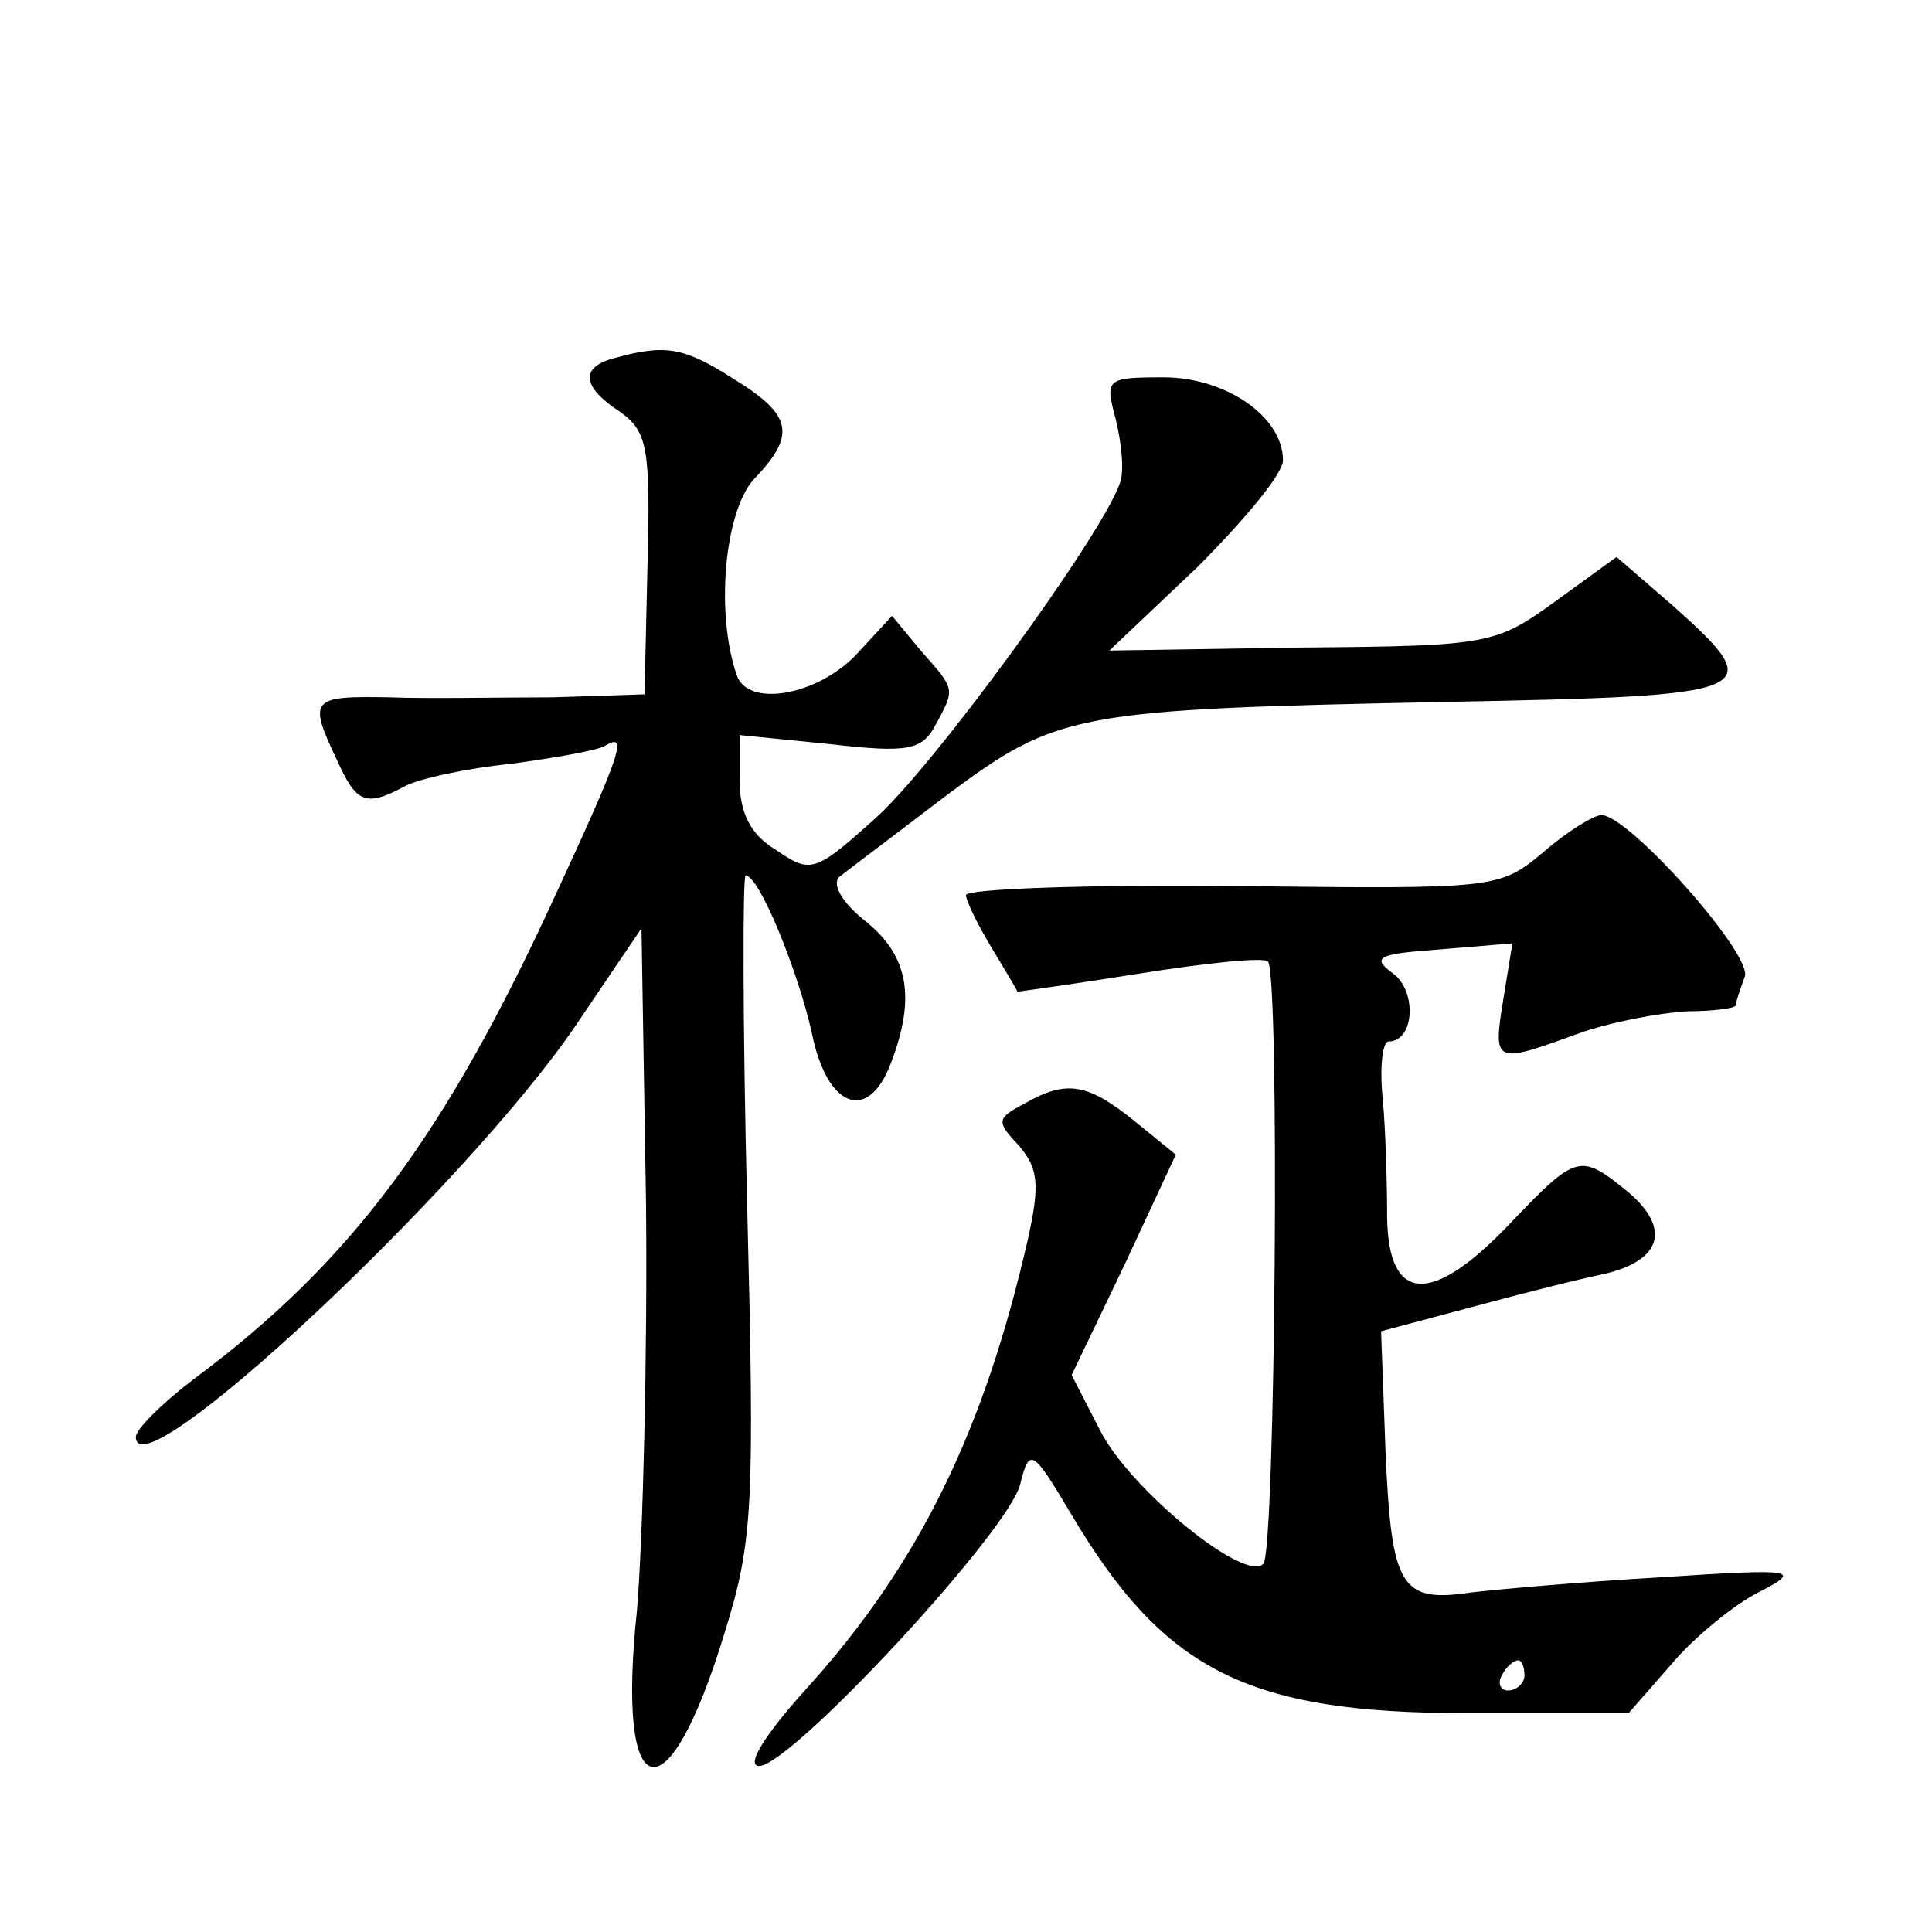
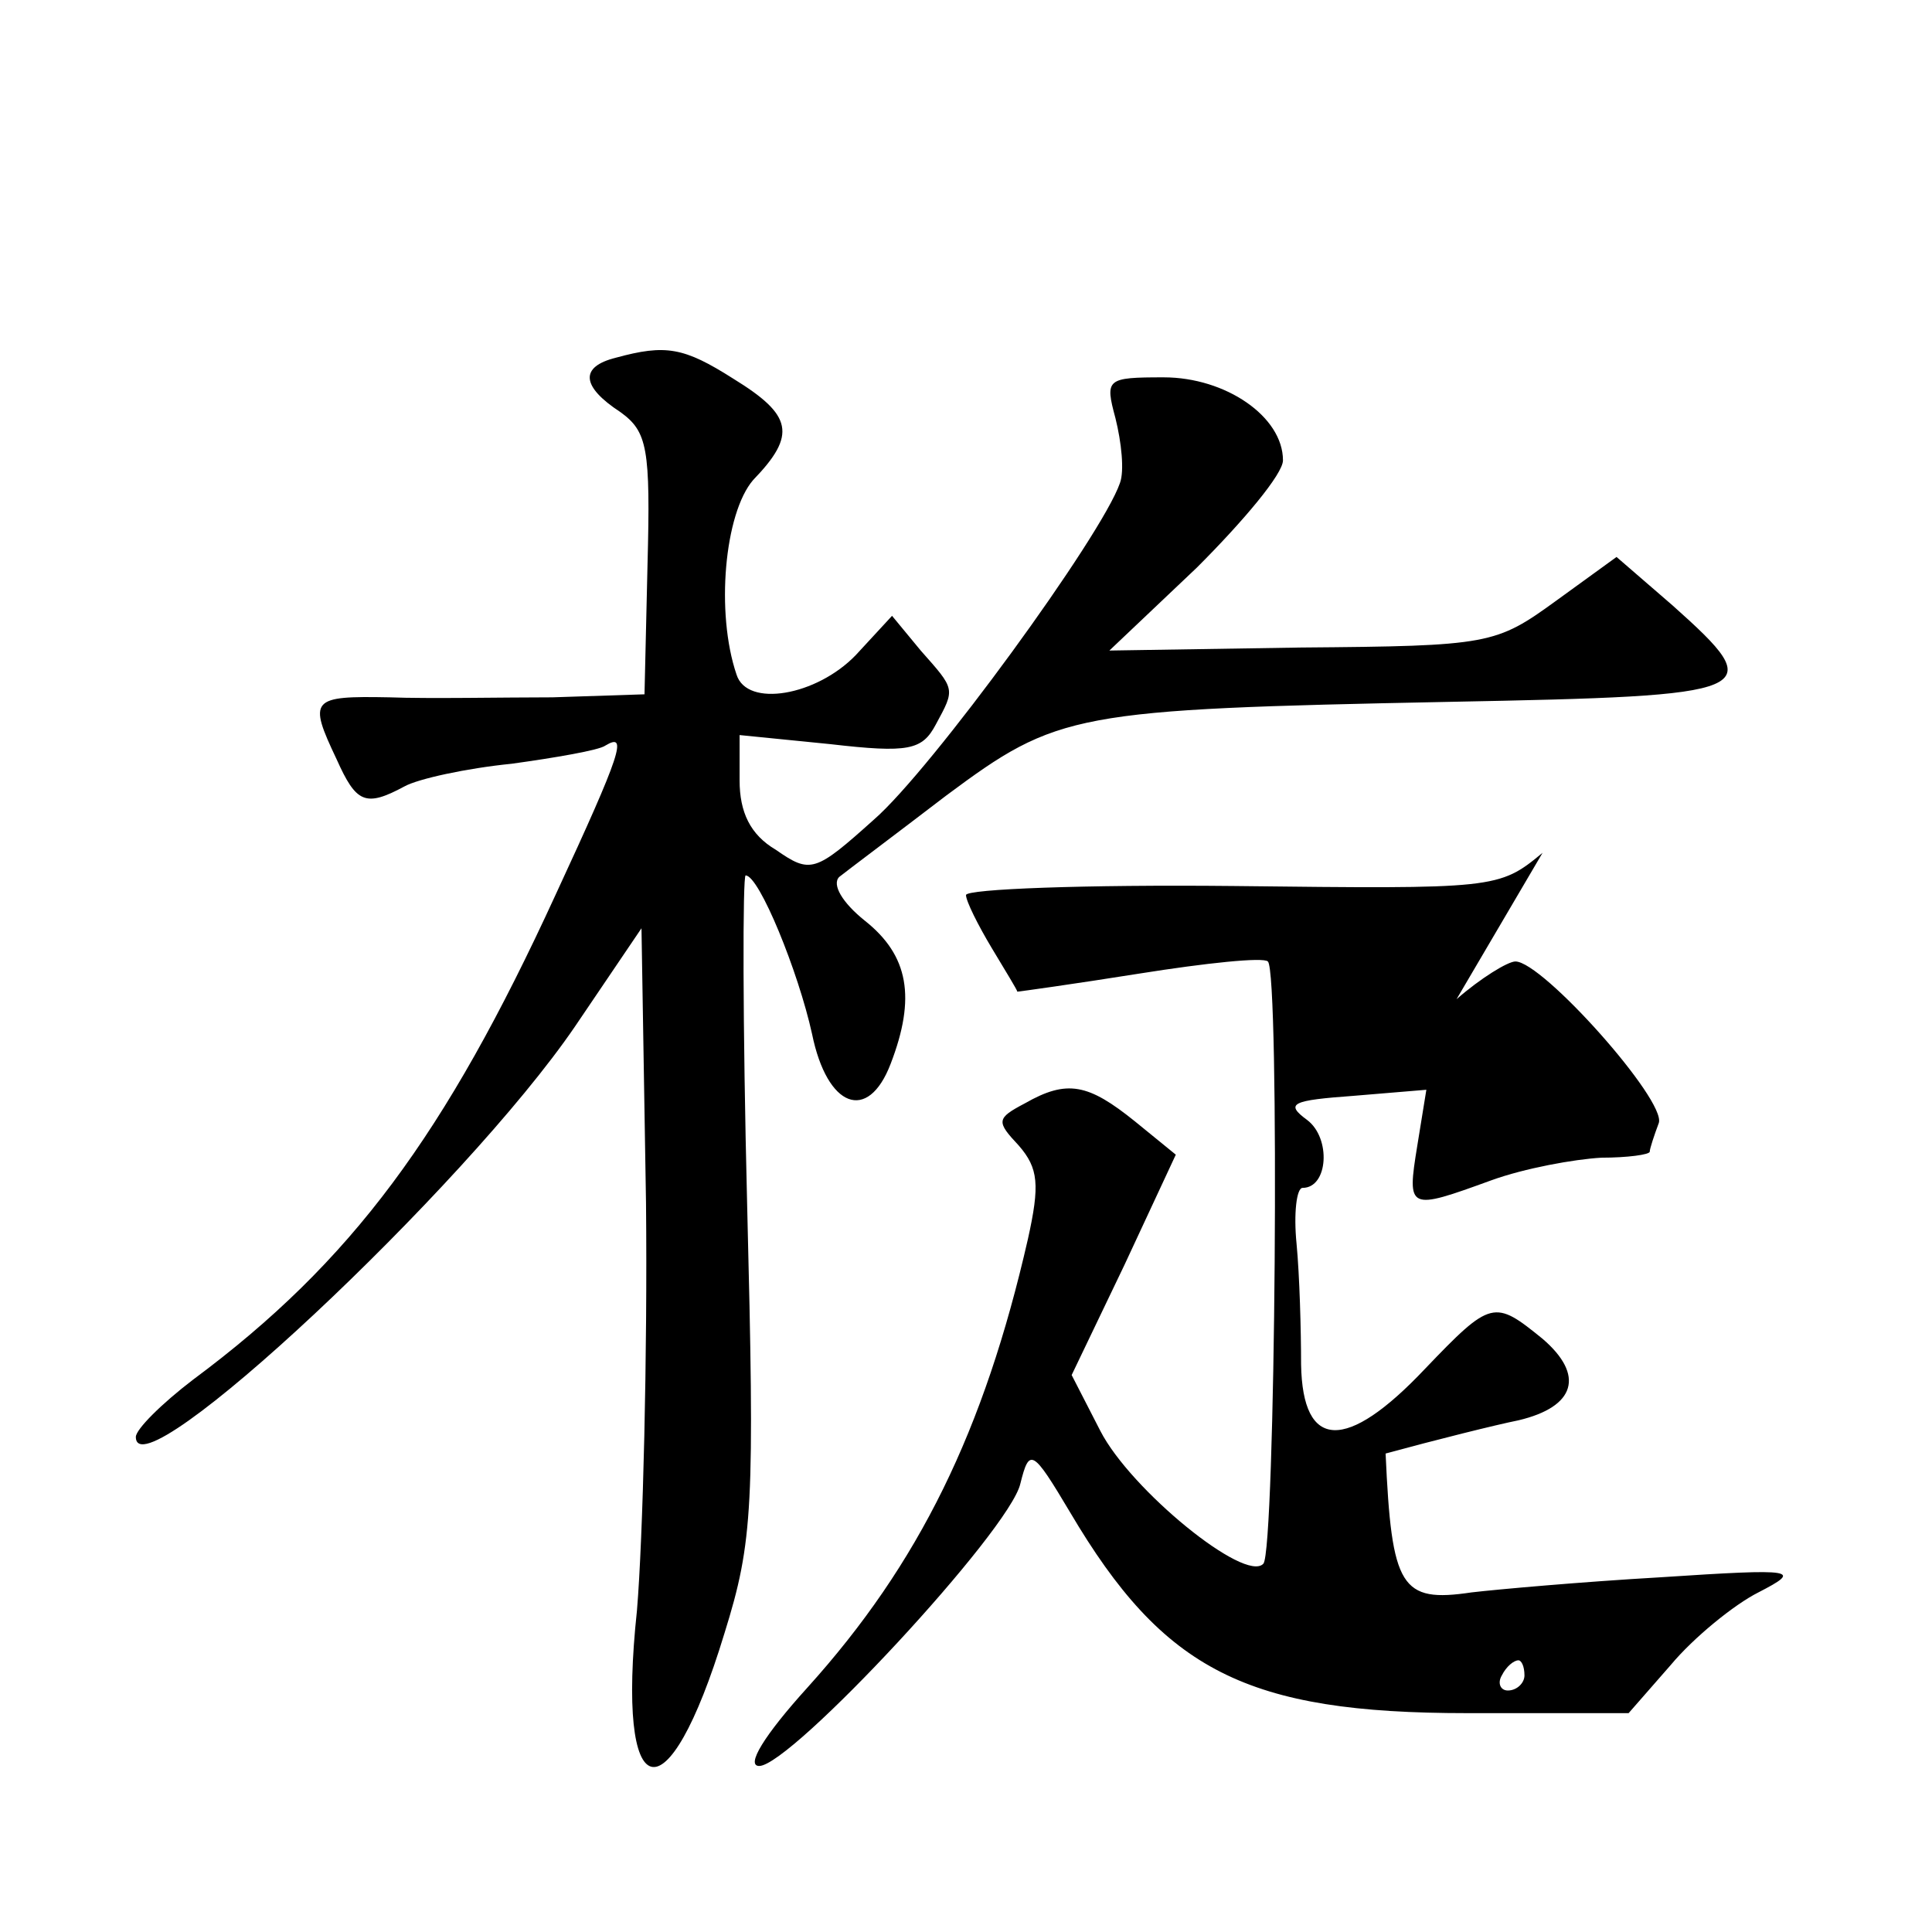
<svg xmlns="http://www.w3.org/2000/svg" version="1.0" width="128pt" height="128pt" viewBox="0 0 128 128" preserveAspectRatio="xMidYMid meet">
  <g transform="translate(0,128) scale(0.1,-0.1)" fill="#0" stroke="none">
-     <path d="M408 1043 c-24 -6 -23 -19 3 -36 18 -13 20 -24 18 -101 l-2 -86 -61 -2 c-33 0 -82 -1 -108 0 -52 1 -54 -1 -35 -41 13 -29 19 -32 45 -18 9 5 41 12 71 15 29 4 58 9 62 12 15 9 11 -4 -33 -99 -73 -159 -135 -243 -240 -321 -21 -16 -38 -33 -38 -38 0 -39 218 165 291 272 l44 65 3 -182 c1 -100 -2 -222 -6 -270 -14 -131 20 -140 58 -15 19 61 20 84 15 284 -3 120 -3 218 -1 218 9 0 35 -64 44 -105 10 -49 37 -59 52 -20 17 44 12 72 -17 95 -15 12 -22 24 -17 29 5 4 37 28 71 54 74 55 84 57 333 62 207 4 213 6 148 64 l-37 32 -40 -29 c-40 -29 -44 -30 -169 -31 l-127 -2 58 55 c31 31 57 62 57 71 0 29 -38 55 -79 55 -38 0 -39 -1 -32 -27 4 -16 6 -35 3 -43 -12 -35 -125 -190 -163 -223 -39 -35 -42 -36 -65 -20 -17 10 -24 25 -24 46 l0 30 60 -6 c52 -6 61 -4 70 13 13 24 13 23 -10 49 l-19 23 -24 -26 c-26 -27 -72 -35 -79 -13 -14 41 -8 107 11 129 29 30 26 43 -13 67 -33 21 -45 23 -78 14z M1022 715 c-29 -24 -31 -24 -205 -22 -98 1 -177 -2 -177 -6 0 -4 8 -20 17 -35 9 -15 17 -28 17 -29 1 0 37 5 81 12 44 7 82 11 85 8 8 -7 5 -391 -3 -399 -12 -13 -88 49 -108 88 l-19 37 35 73 34 73 -27 22 c-31 25 -45 28 -73 12 -19 -10 -19 -12 -4 -28 13 -15 14 -26 6 -62 -29 -127 -72 -215 -146 -297 -29 -32 -41 -52 -32 -52 21 0 166 156 173 187 6 24 8 23 33 -19 62 -105 117 -133 263 -133 l107 0 28 32 c15 18 42 40 58 48 29 15 26 16 -65 10 -52 -3 -108 -8 -125 -10 -47 -7 -53 3 -57 92 l-3 81 60 16 c33 9 73 19 88 22 38 9 44 30 16 54 -32 26 -34 26 -78 -20 -52 -55 -81 -54 -82 3 0 23 -1 59 -3 80 -2 20 0 37 4 37 17 0 19 33 3 45 -15 11 -10 13 31 16 l48 4 -6 -37 c-7 -43 -6 -43 49 -23 22 8 55 14 73 15 17 0 32 2 32 4 0 2 3 11 6 19 5 15 -77 107 -95 107 -5 0 -23 -11 -39 -25z m-12 -545 c0 -5 -5 -10 -11 -10 -5 0 -7 5 -4 10 3 6 8 10 11 10 2 0 4 -4 4 -10z" />
+     <path d="M408 1043 c-24 -6 -23 -19 3 -36 18 -13 20 -24 18 -101 l-2 -86 -61 -2 c-33 0 -82 -1 -108 0 -52 1 -54 -1 -35 -41 13 -29 19 -32 45 -18 9 5 41 12 71 15 29 4 58 9 62 12 15 9 11 -4 -33 -99 -73 -159 -135 -243 -240 -321 -21 -16 -38 -33 -38 -38 0 -39 218 165 291 272 l44 65 3 -182 c1 -100 -2 -222 -6 -270 -14 -131 20 -140 58 -15 19 61 20 84 15 284 -3 120 -3 218 -1 218 9 0 35 -64 44 -105 10 -49 37 -59 52 -20 17 44 12 72 -17 95 -15 12 -22 24 -17 29 5 4 37 28 71 54 74 55 84 57 333 62 207 4 213 6 148 64 l-37 32 -40 -29 c-40 -29 -44 -30 -169 -31 l-127 -2 58 55 c31 31 57 62 57 71 0 29 -38 55 -79 55 -38 0 -39 -1 -32 -27 4 -16 6 -35 3 -43 -12 -35 -125 -190 -163 -223 -39 -35 -42 -36 -65 -20 -17 10 -24 25 -24 46 l0 30 60 -6 c52 -6 61 -4 70 13 13 24 13 23 -10 49 l-19 23 -24 -26 c-26 -27 -72 -35 -79 -13 -14 41 -8 107 11 129 29 30 26 43 -13 67 -33 21 -45 23 -78 14z M1022 715 c-29 -24 -31 -24 -205 -22 -98 1 -177 -2 -177 -6 0 -4 8 -20 17 -35 9 -15 17 -28 17 -29 1 0 37 5 81 12 44 7 82 11 85 8 8 -7 5 -391 -3 -399 -12 -13 -88 49 -108 88 l-19 37 35 73 34 73 -27 22 c-31 25 -45 28 -73 12 -19 -10 -19 -12 -4 -28 13 -15 14 -26 6 -62 -29 -127 -72 -215 -146 -297 -29 -32 -41 -52 -32 -52 21 0 166 156 173 187 6 24 8 23 33 -19 62 -105 117 -133 263 -133 l107 0 28 32 c15 18 42 40 58 48 29 15 26 16 -65 10 -52 -3 -108 -8 -125 -10 -47 -7 -53 3 -57 92 c33 9 73 19 88 22 38 9 44 30 16 54 -32 26 -34 26 -78 -20 -52 -55 -81 -54 -82 3 0 23 -1 59 -3 80 -2 20 0 37 4 37 17 0 19 33 3 45 -15 11 -10 13 31 16 l48 4 -6 -37 c-7 -43 -6 -43 49 -23 22 8 55 14 73 15 17 0 32 2 32 4 0 2 3 11 6 19 5 15 -77 107 -95 107 -5 0 -23 -11 -39 -25z m-12 -545 c0 -5 -5 -10 -11 -10 -5 0 -7 5 -4 10 3 6 8 10 11 10 2 0 4 -4 4 -10z" />
  </g>
</svg>